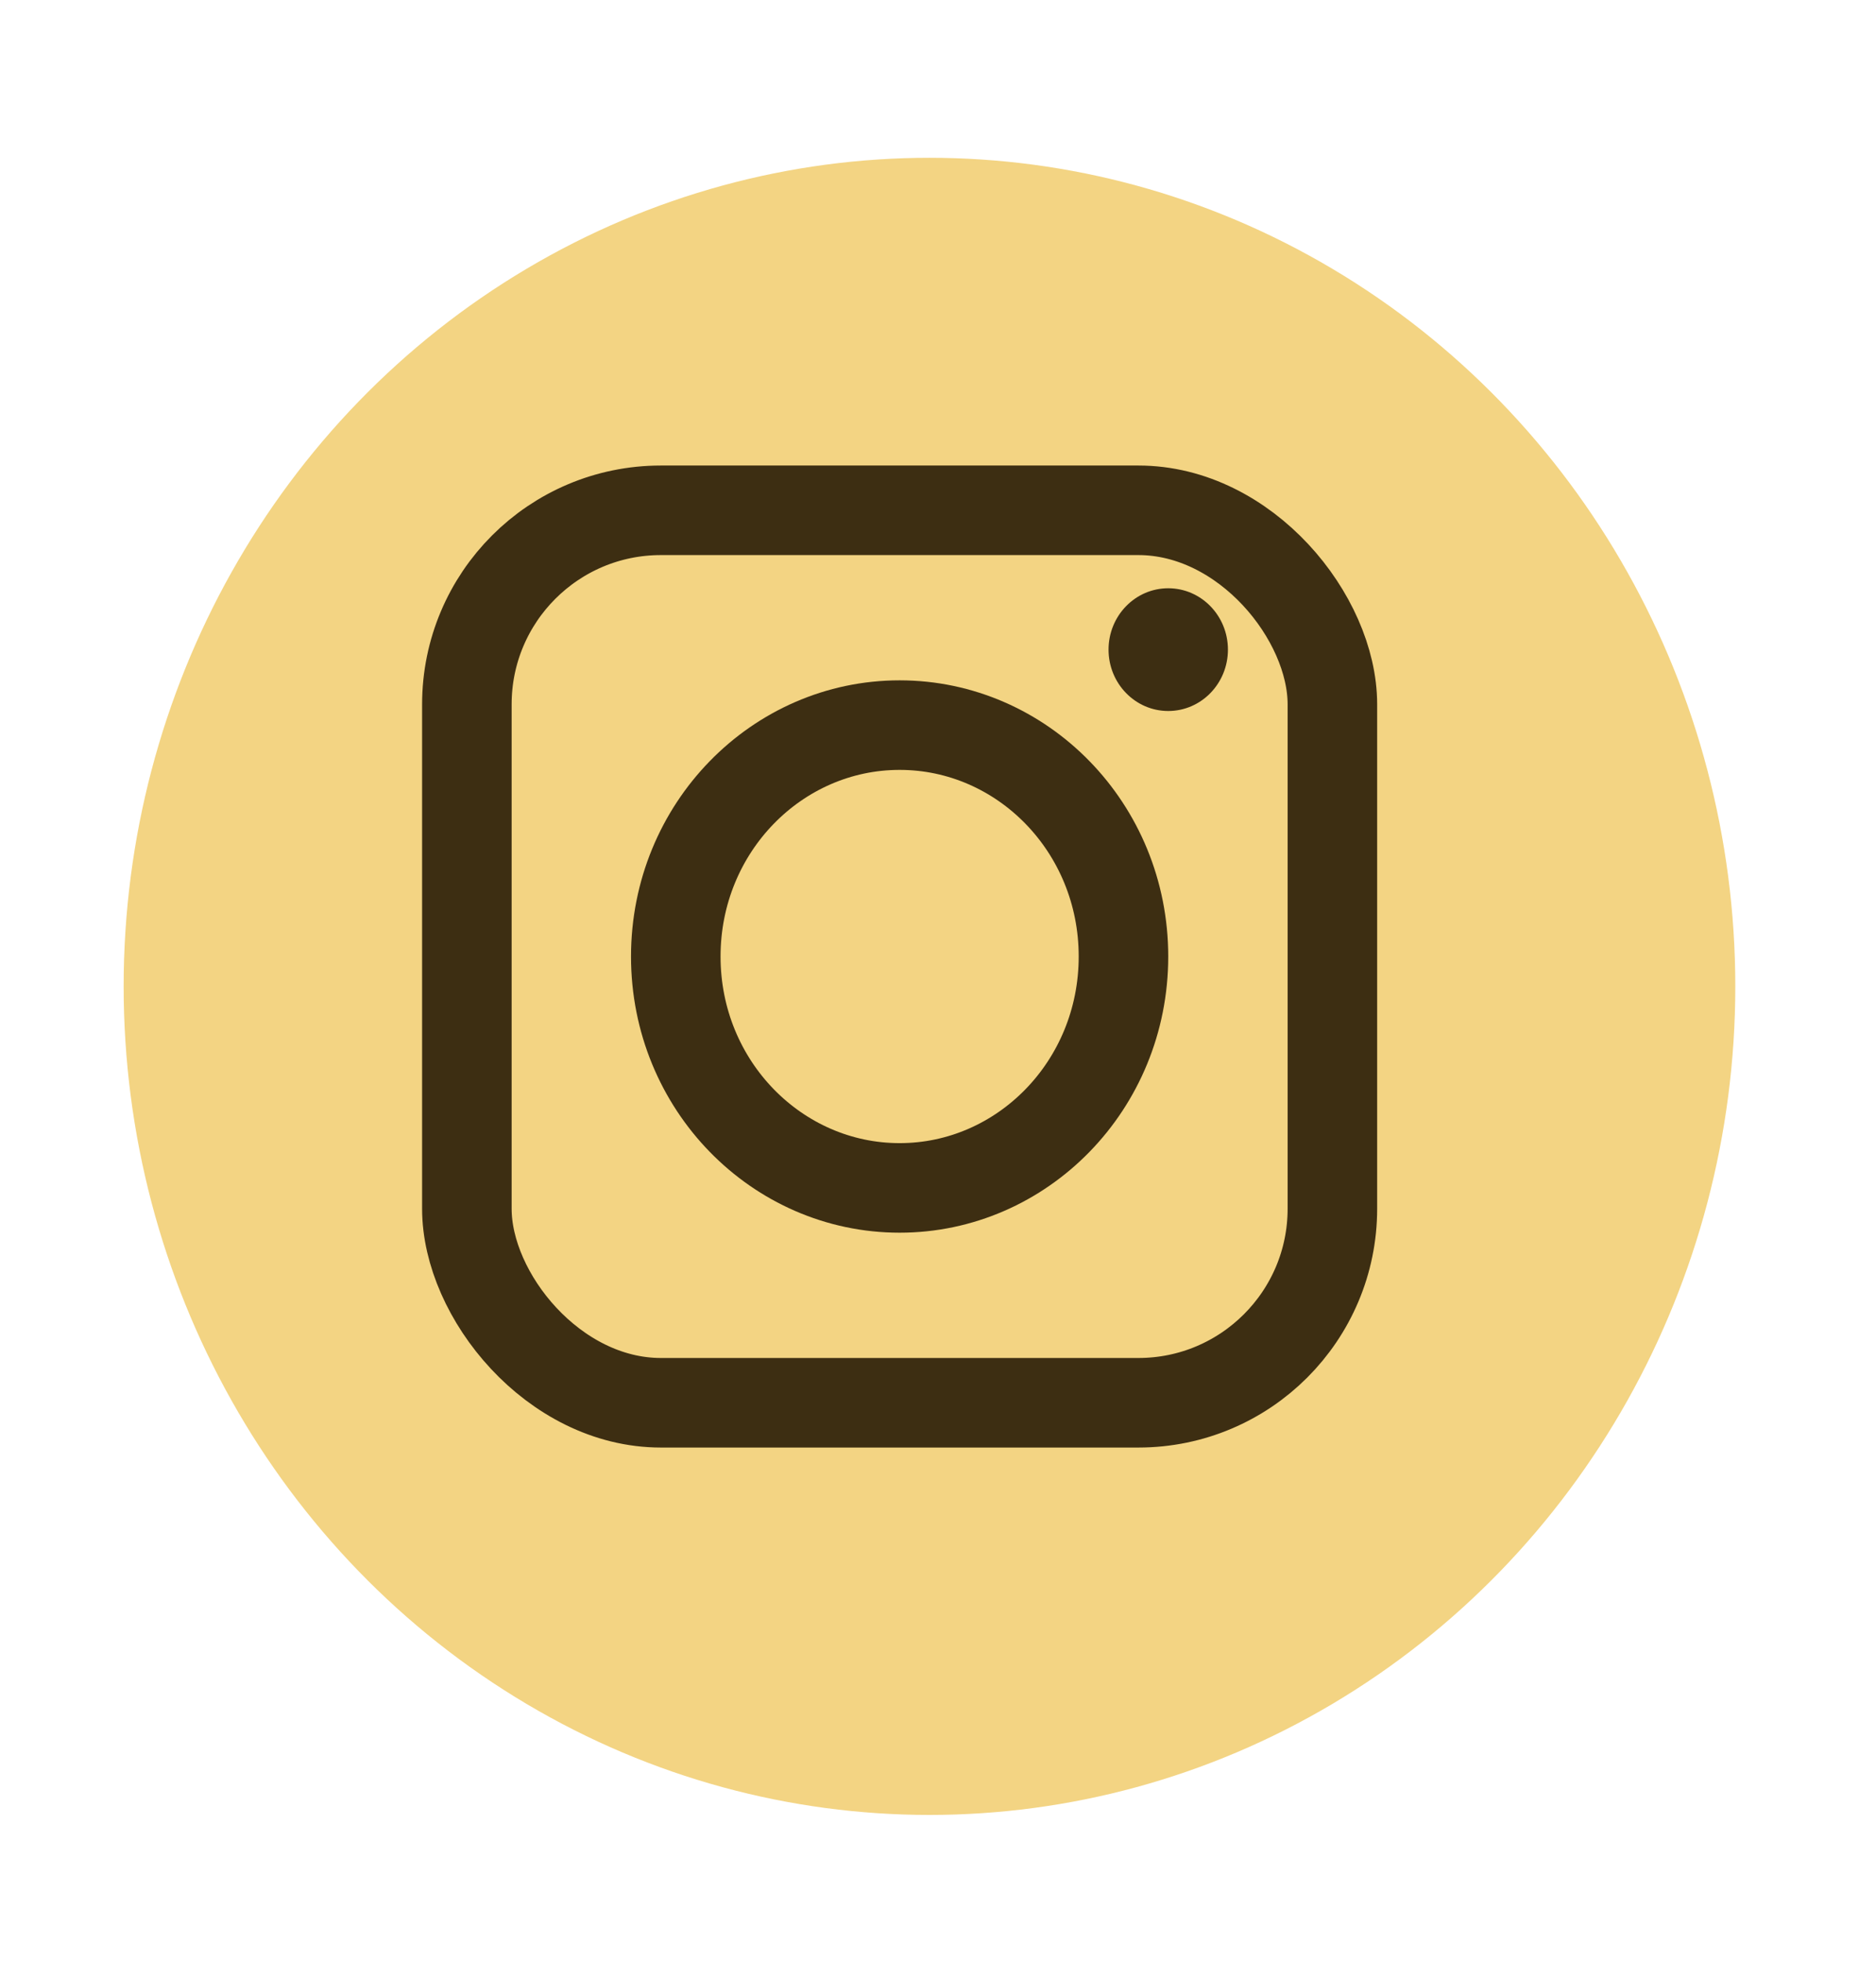
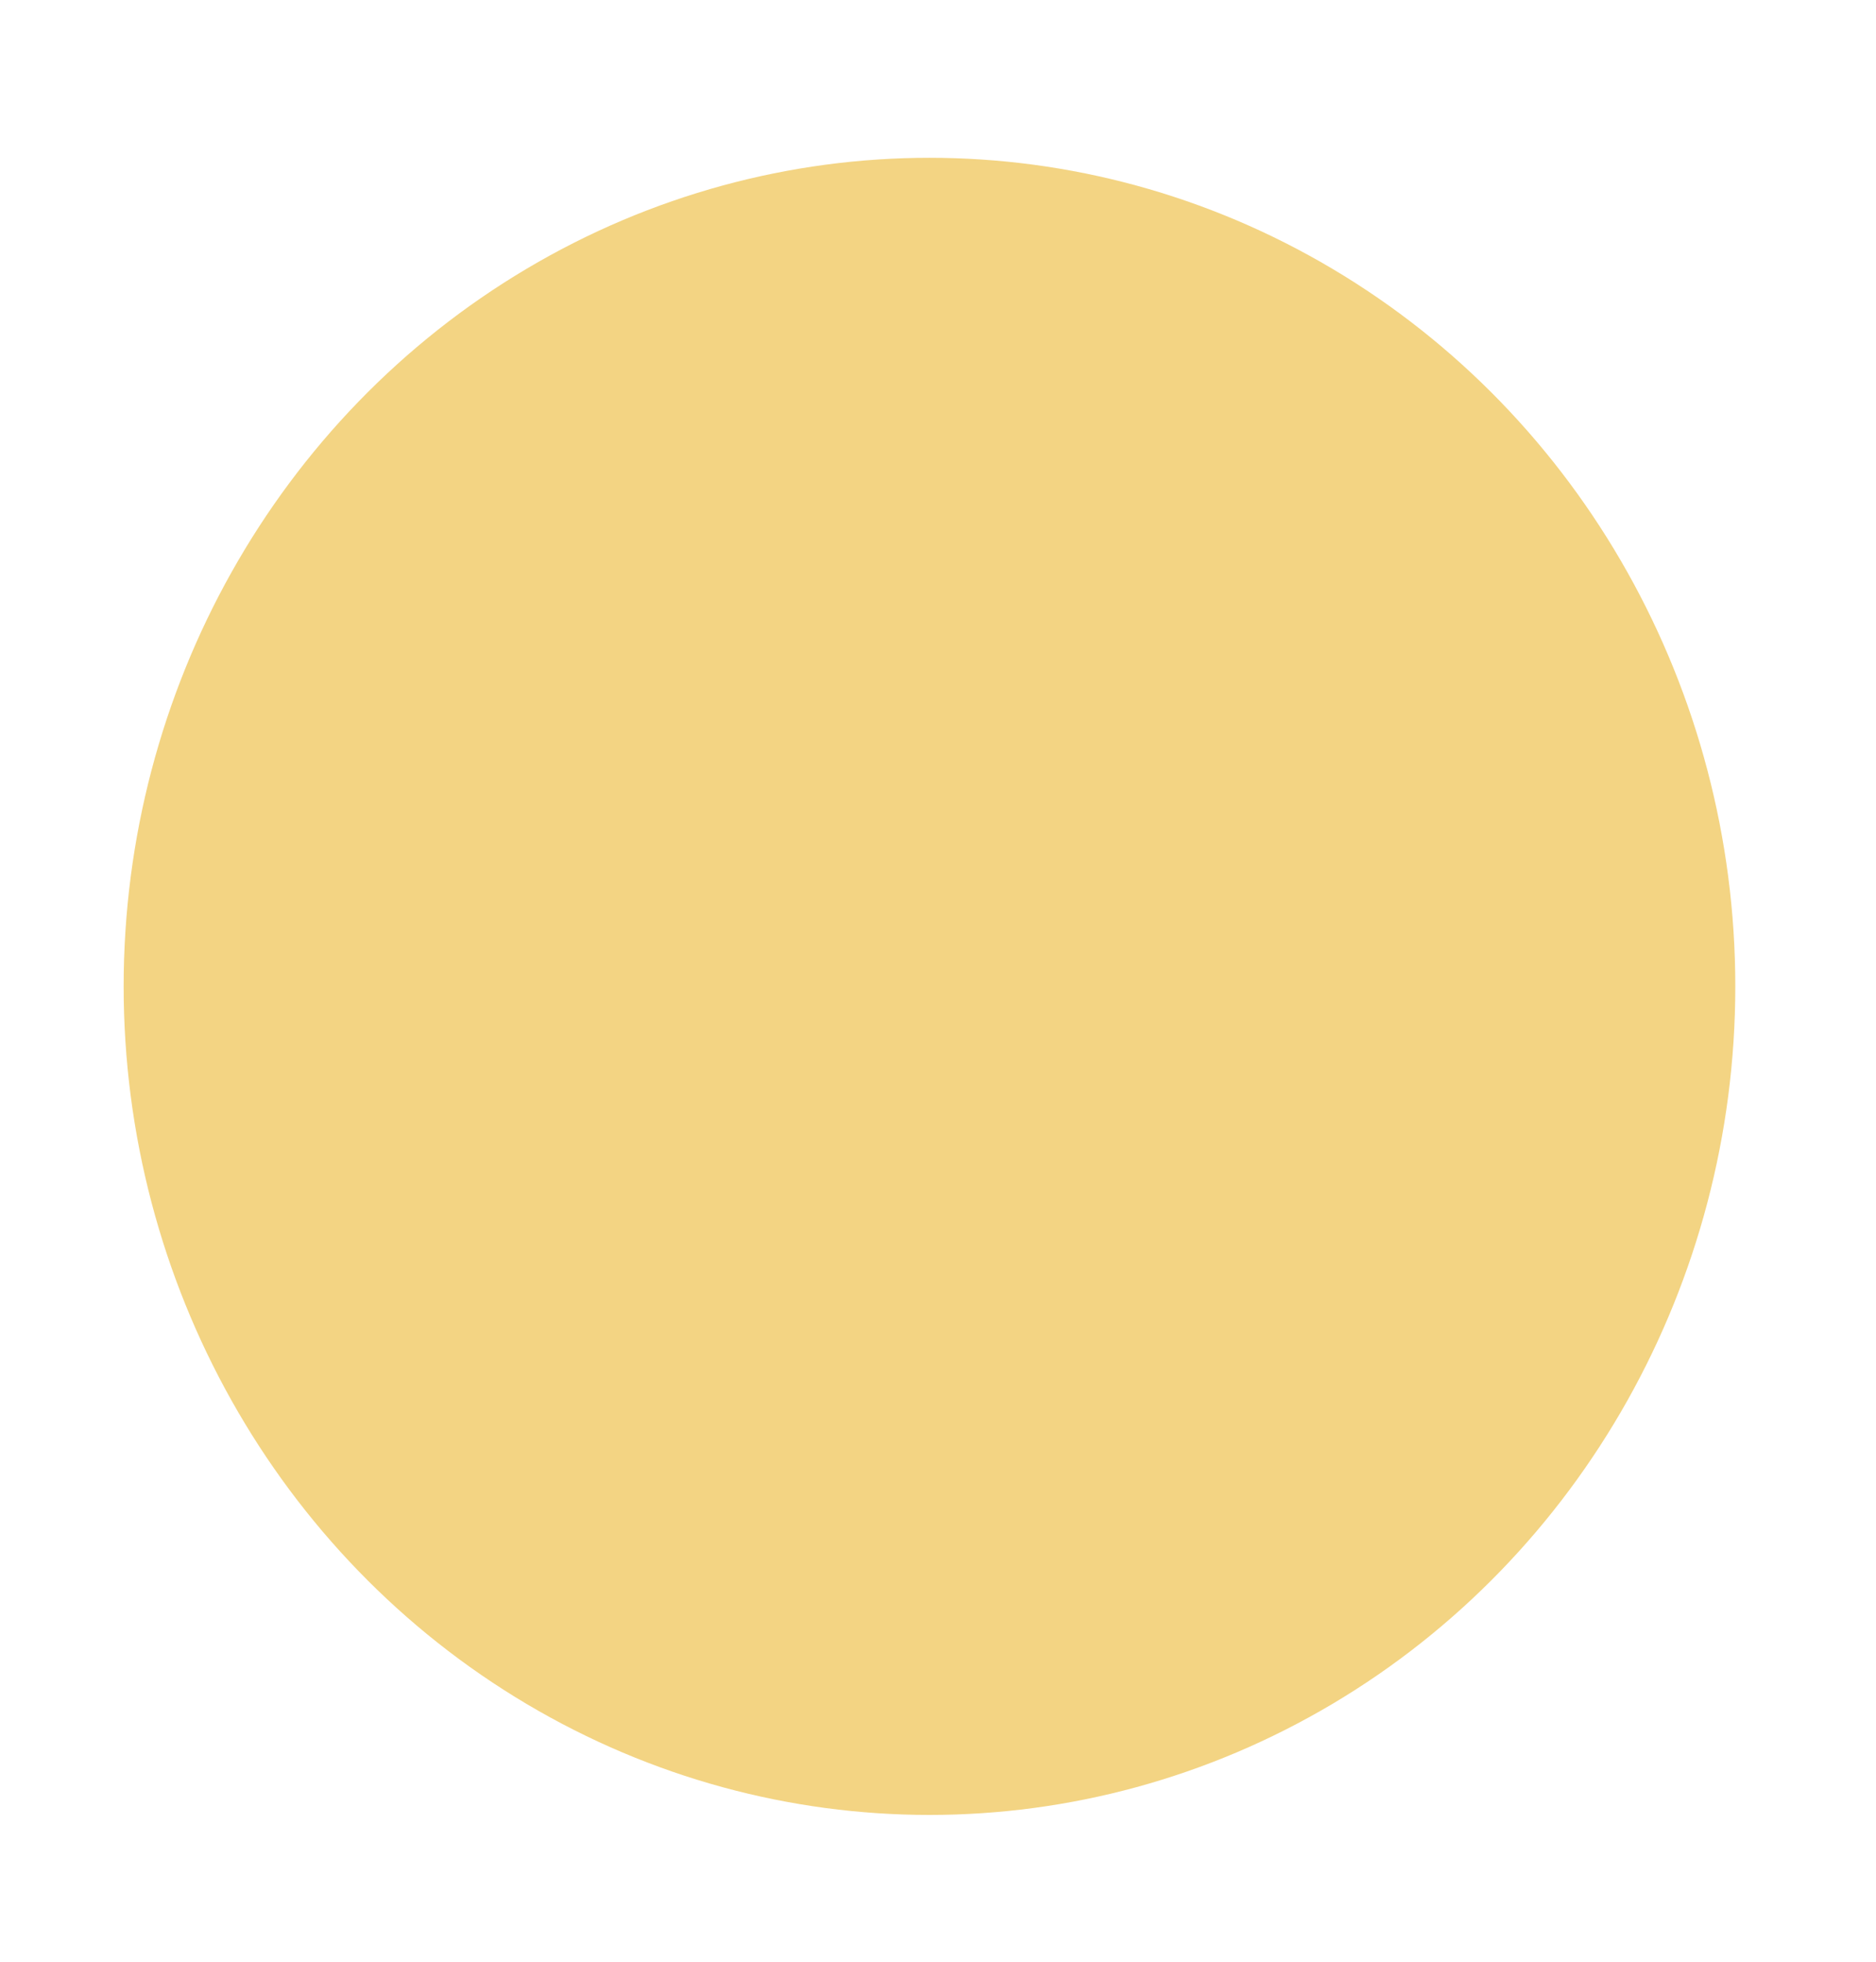
<svg xmlns="http://www.w3.org/2000/svg" width="44" height="46" viewBox="0 0 44 46" fill="none">
  <g filter="url(#filter0_d_580_24)">
    <ellipse cx="21.1" cy="22.429" rx="18.9" ry="19.429" fill="#F3D483" />
  </g>
-   <rect x="10.95" y="11.966" width="20.3" height="20.927" rx="4.55" stroke="#3D2E12" stroke-width="2.1" />
-   <path d="M26.35 22.429C26.35 25.453 23.973 27.855 21.1 27.855C18.228 27.855 15.85 25.453 15.85 22.429C15.85 19.405 18.228 17.003 21.1 17.003C23.973 17.003 26.35 19.405 26.35 22.429Z" stroke="#3D2E12" stroke-width="2.1" />
-   <ellipse cx="27.4" cy="15.233" rx="1.4" ry="1.439" fill="#3D2E12" />
  <defs>
    <filter id="filter0_d_580_24" x="0.1" y="0.9" width="43.4" height="44.458" filterUnits="userSpaceOnUse" color-interpolation-filters="sRGB">
      <feFlood flood-opacity="0" result="BackgroundImageFix" />
      <feColorMatrix in="SourceAlpha" type="matrix" values="0 0 0 0 0 0 0 0 0 0 0 0 0 0 0 0 0 0 127 0" result="hardAlpha" />
      <feOffset dx="0.7" dy="0.7" />
      <feGaussianBlur stdDeviation="1.4" />
      <feComposite in2="hardAlpha" operator="out" />
      <feColorMatrix type="matrix" values="0 0 0 0 0 0 0 0 0 0 0 0 0 0 0 0 0 0 0.25 0" />
      <feBlend mode="normal" in2="BackgroundImageFix" result="effect1_dropShadow_580_24" />
      <feBlend mode="normal" in="SourceGraphic" in2="effect1_dropShadow_580_24" result="shape" />
    </filter>
  </defs>
</svg>